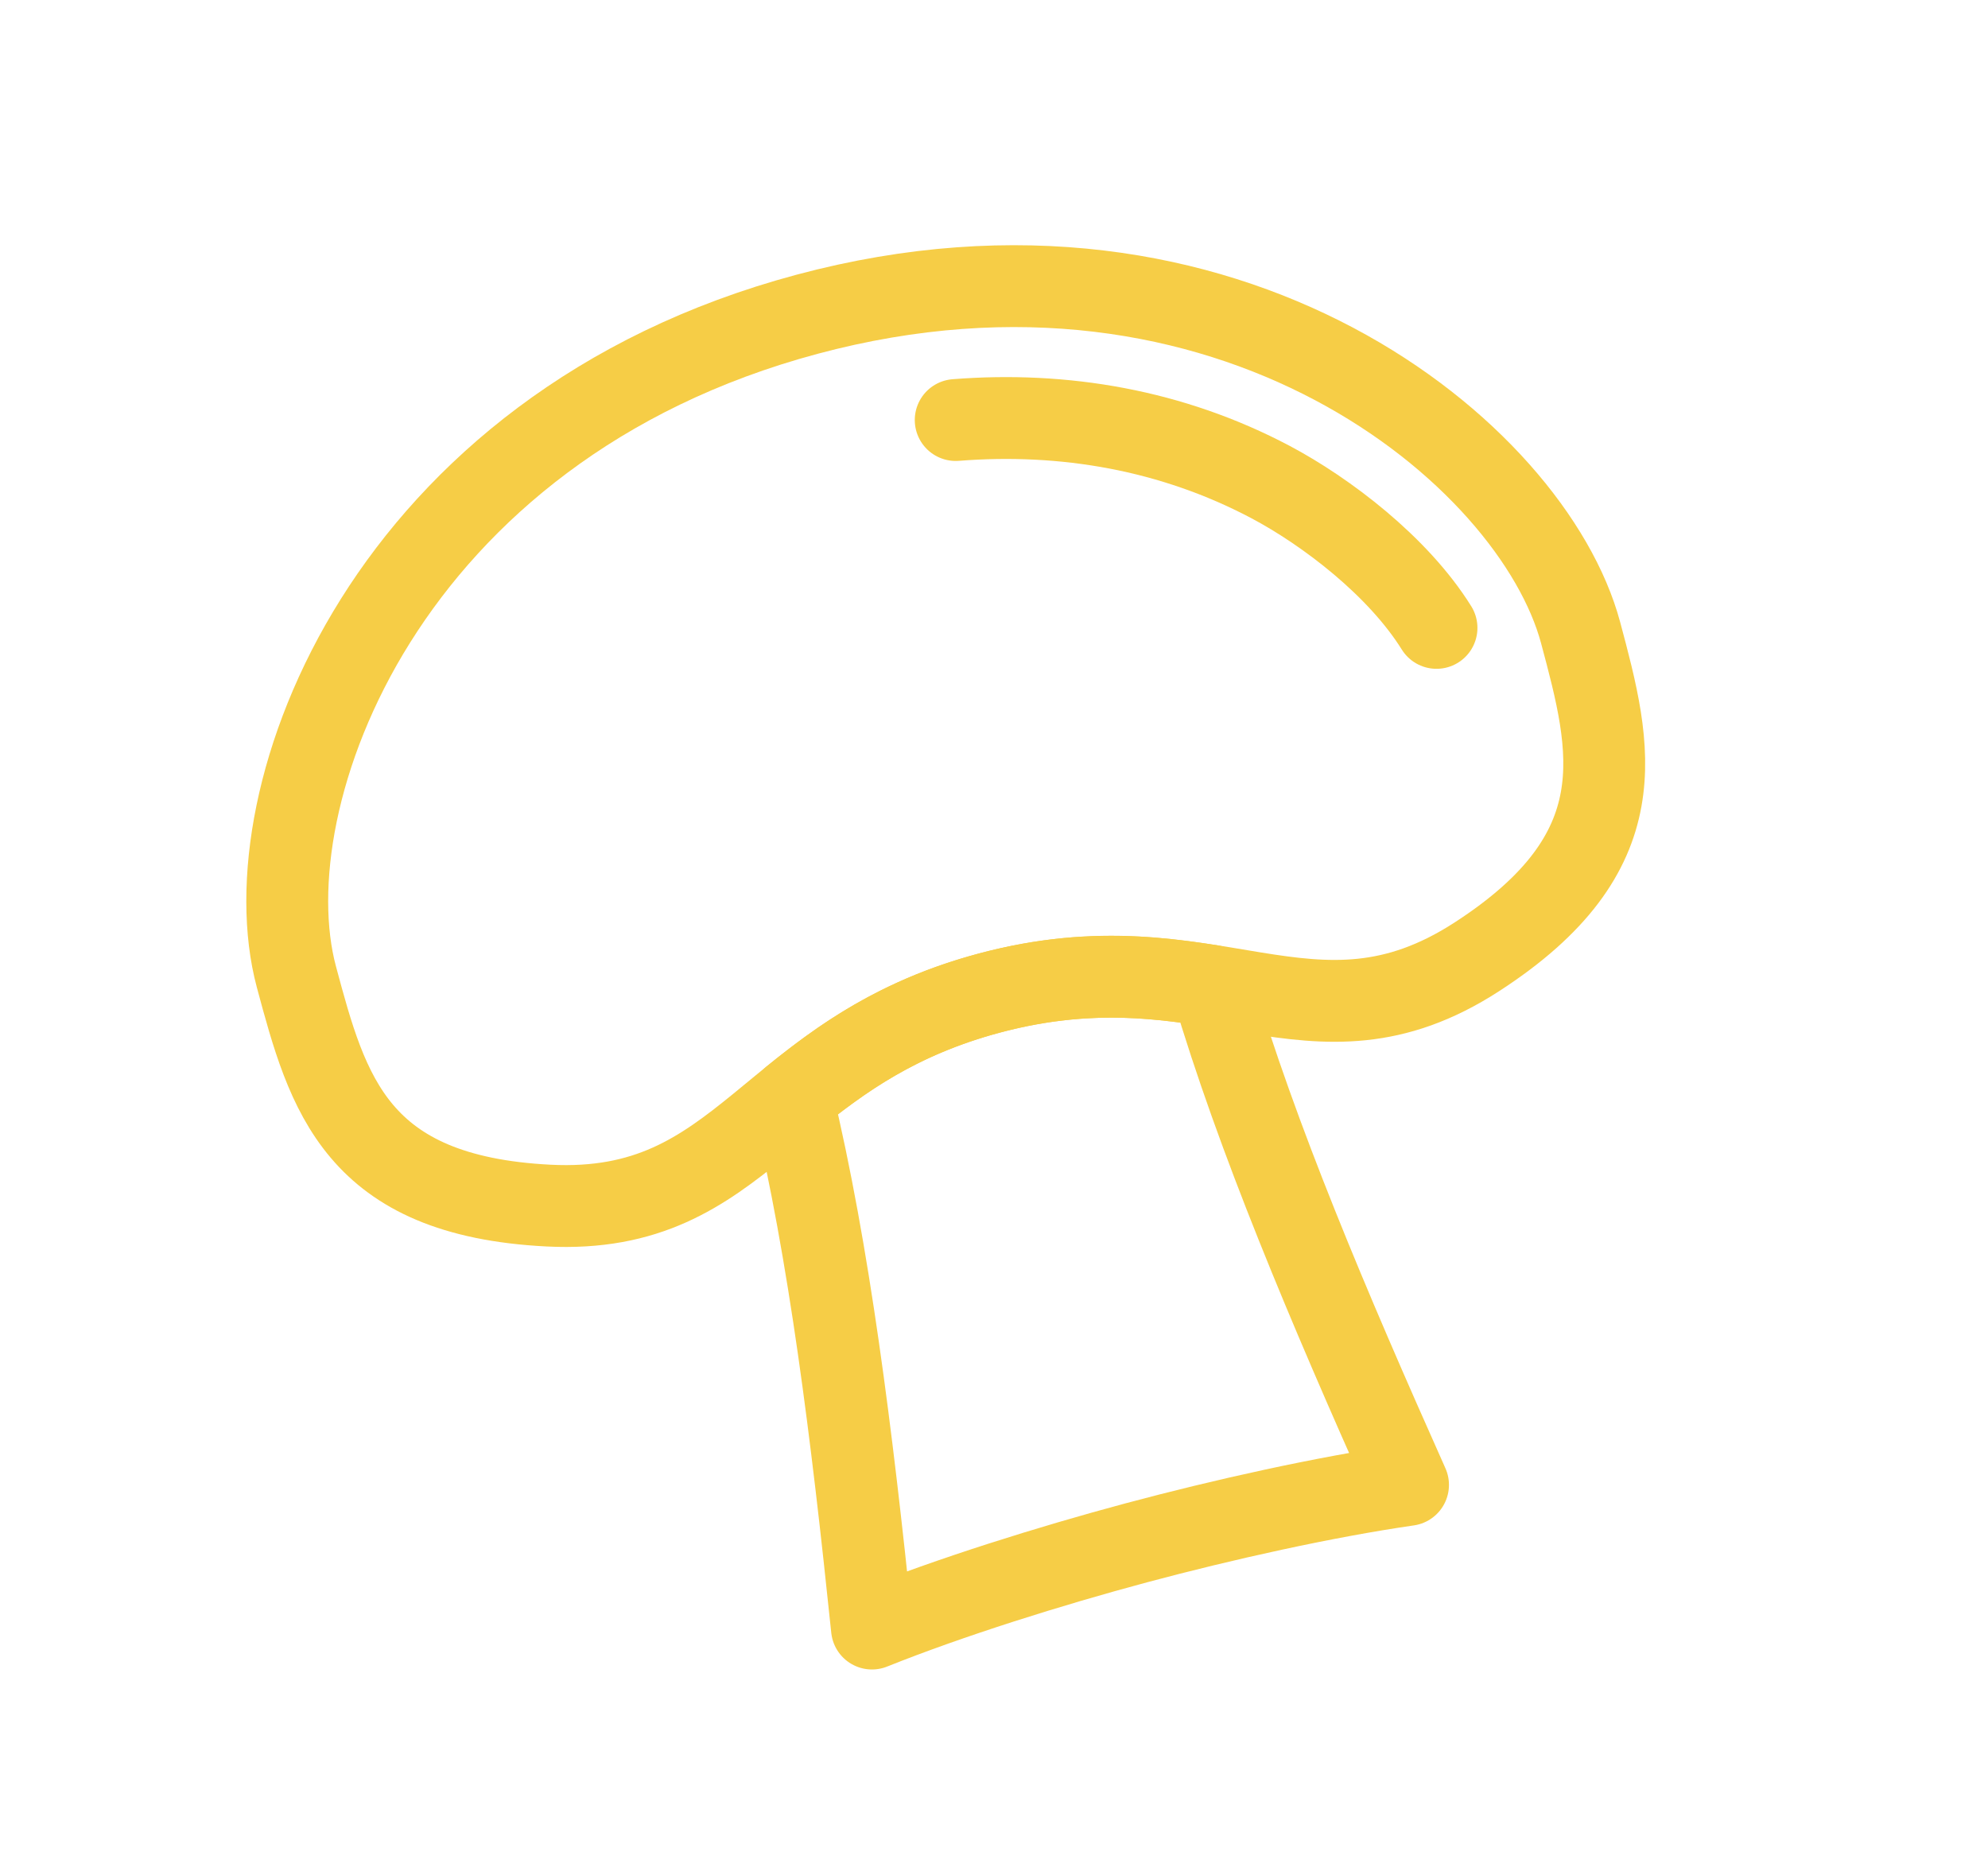
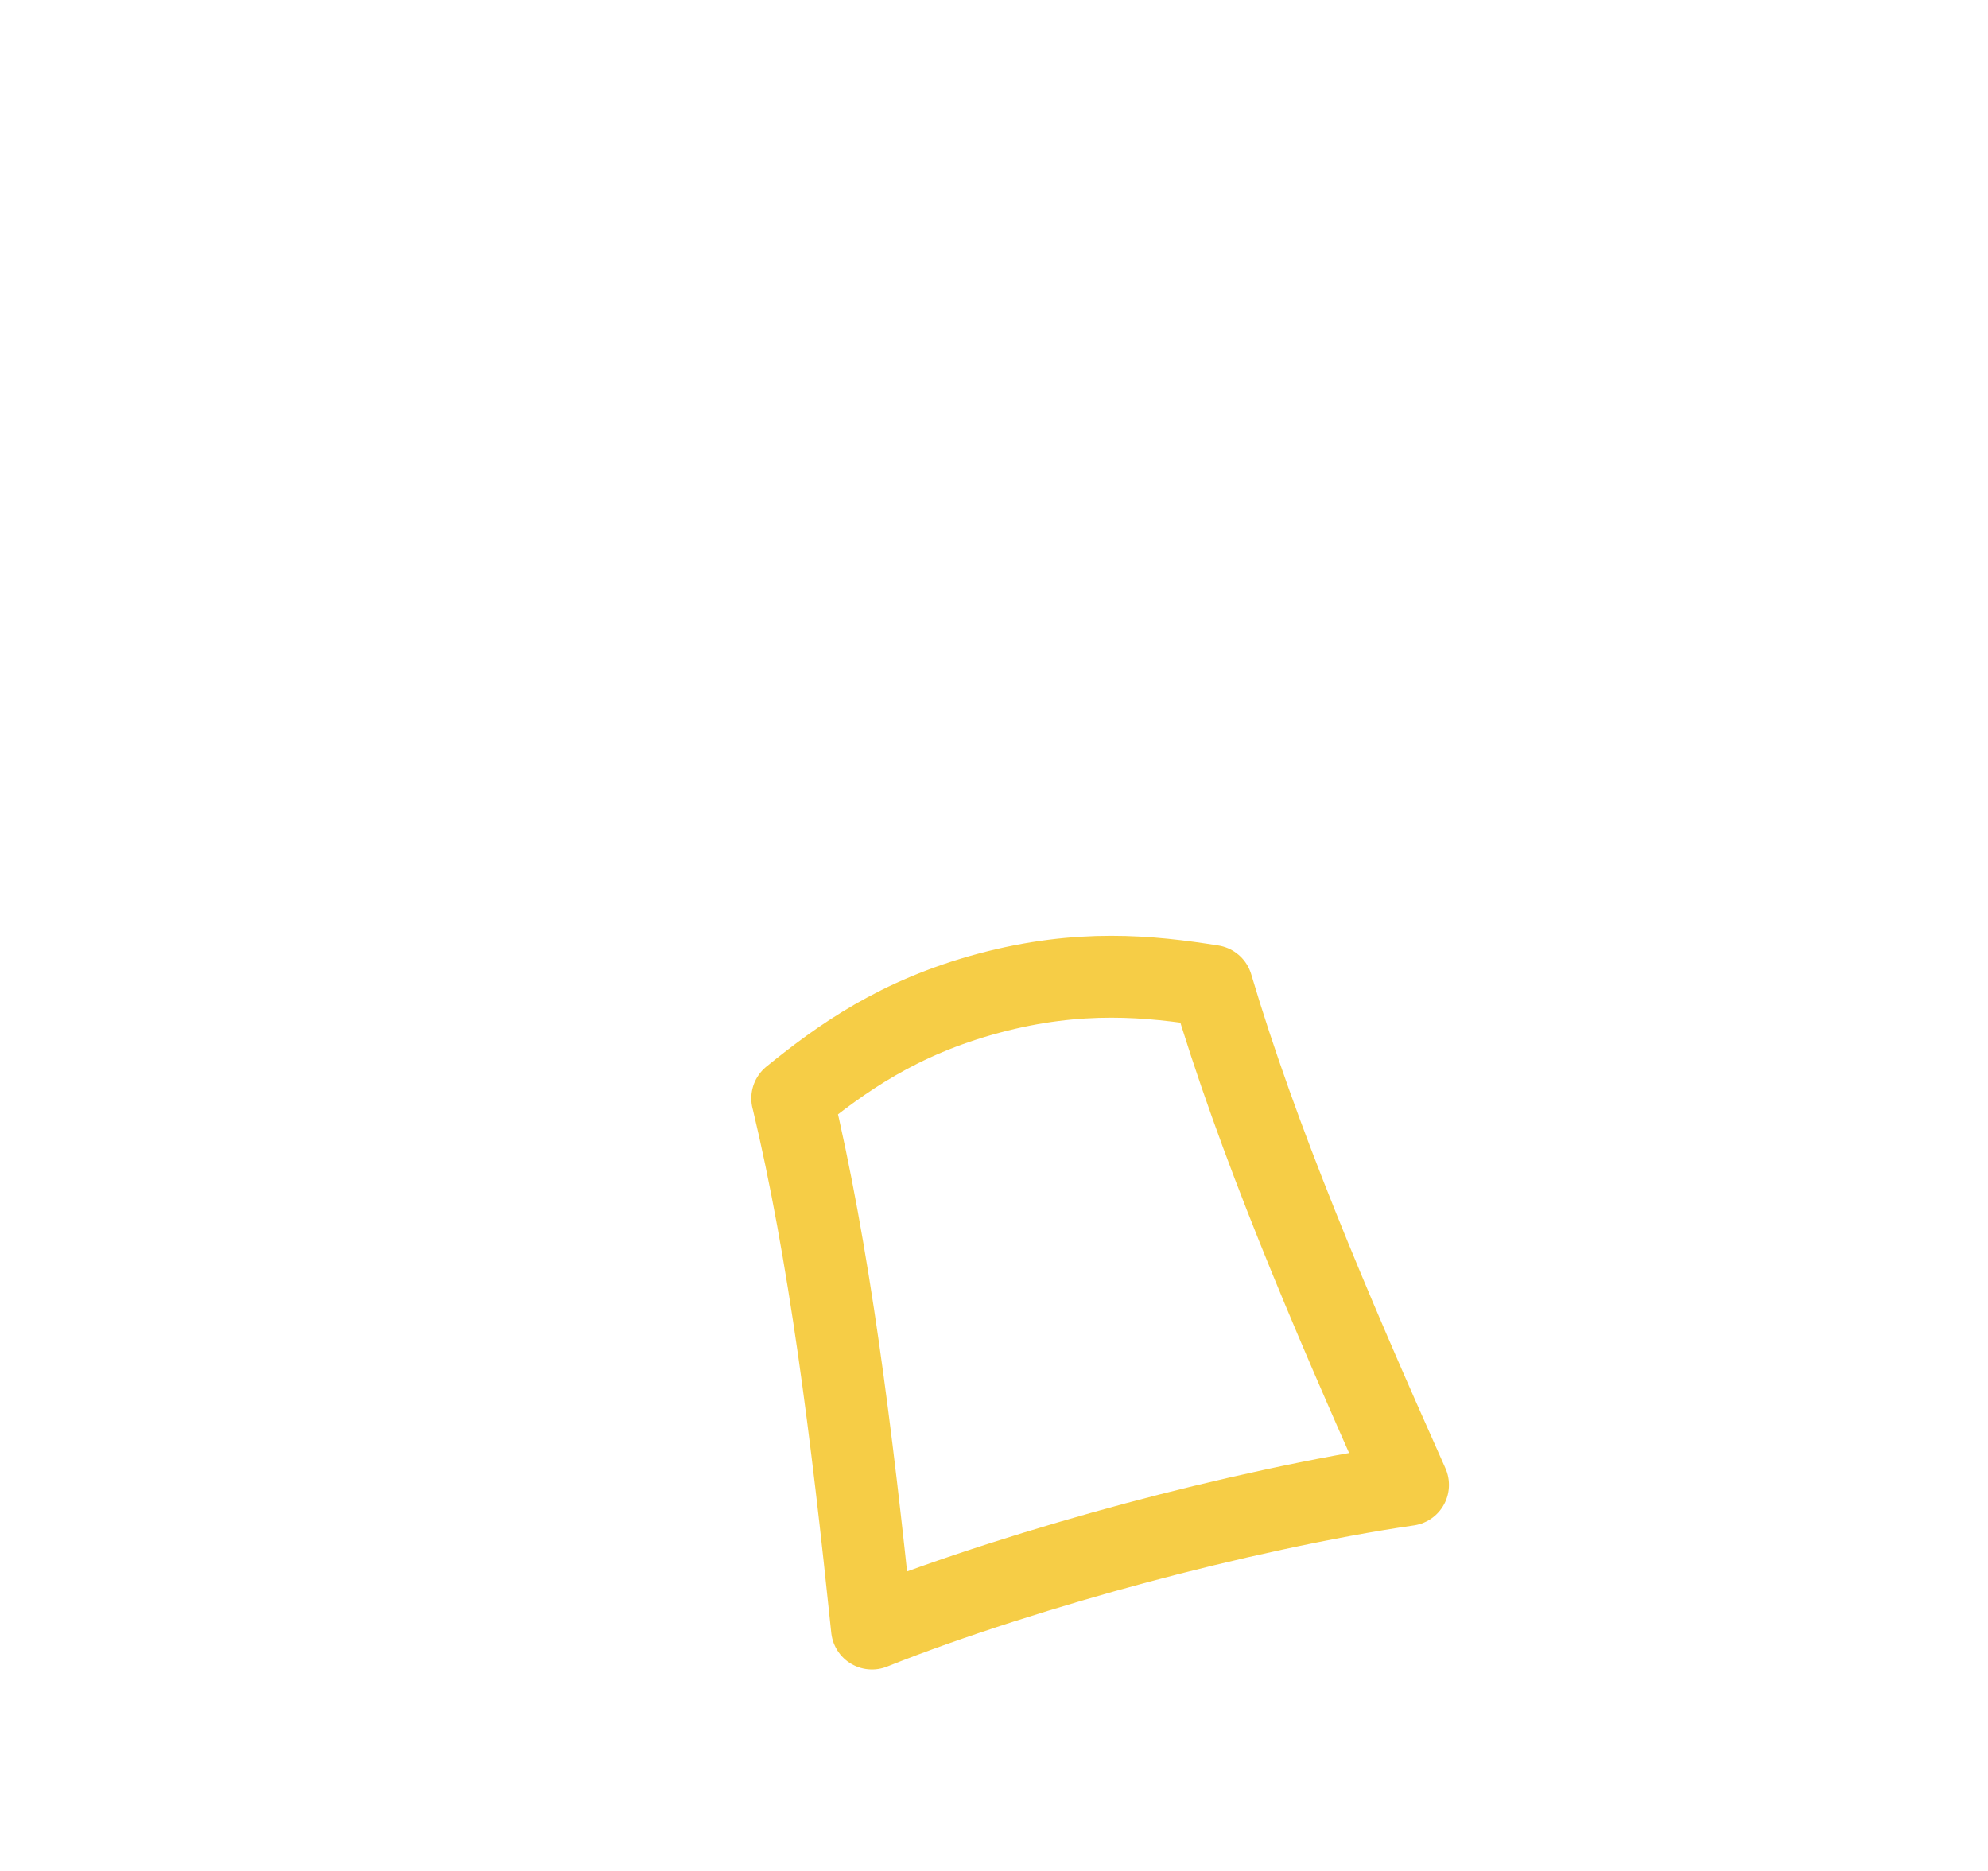
<svg xmlns="http://www.w3.org/2000/svg" width="34" height="32" viewBox="0 0 34 32" fill="none">
  <path d="M13.55 18.786C14.185 21.434 14.566 24.514 14.913 27.854C16.256 27.316 17.959 26.783 19.433 26.388C20.907 25.993 22.649 25.604 24.081 25.397C22.711 22.331 21.502 19.473 20.728 16.863C19.662 16.694 18.464 16.572 16.914 16.987C15.364 17.402 14.387 18.107 13.549 18.786L13.55 18.786Z" stroke="#F6CD46" stroke-width="1.4" stroke-linecap="round" stroke-linejoin="round" />
-   <path d="M13.803 5.375C21.014 3.443 26.21 7.753 27.033 10.822C27.568 12.82 28.025 14.576 25.255 16.367C22.416 18.204 20.735 15.962 16.915 16.986C13.094 18.01 12.759 20.791 9.382 20.62C6.087 20.454 5.605 18.705 5.069 16.707C4.247 13.638 6.592 7.307 13.803 5.375Z" stroke="#F6CD46" stroke-width="1.4" stroke-linecap="round" stroke-linejoin="round" />
-   <path d="M24.568 10.739C23.912 9.685 22.681 8.749 21.73 8.245C20.044 7.353 18.195 7.038 16.345 7.184" stroke="#F6CD46" stroke-width="1.4" stroke-linecap="round" stroke-linejoin="round" />
</svg>